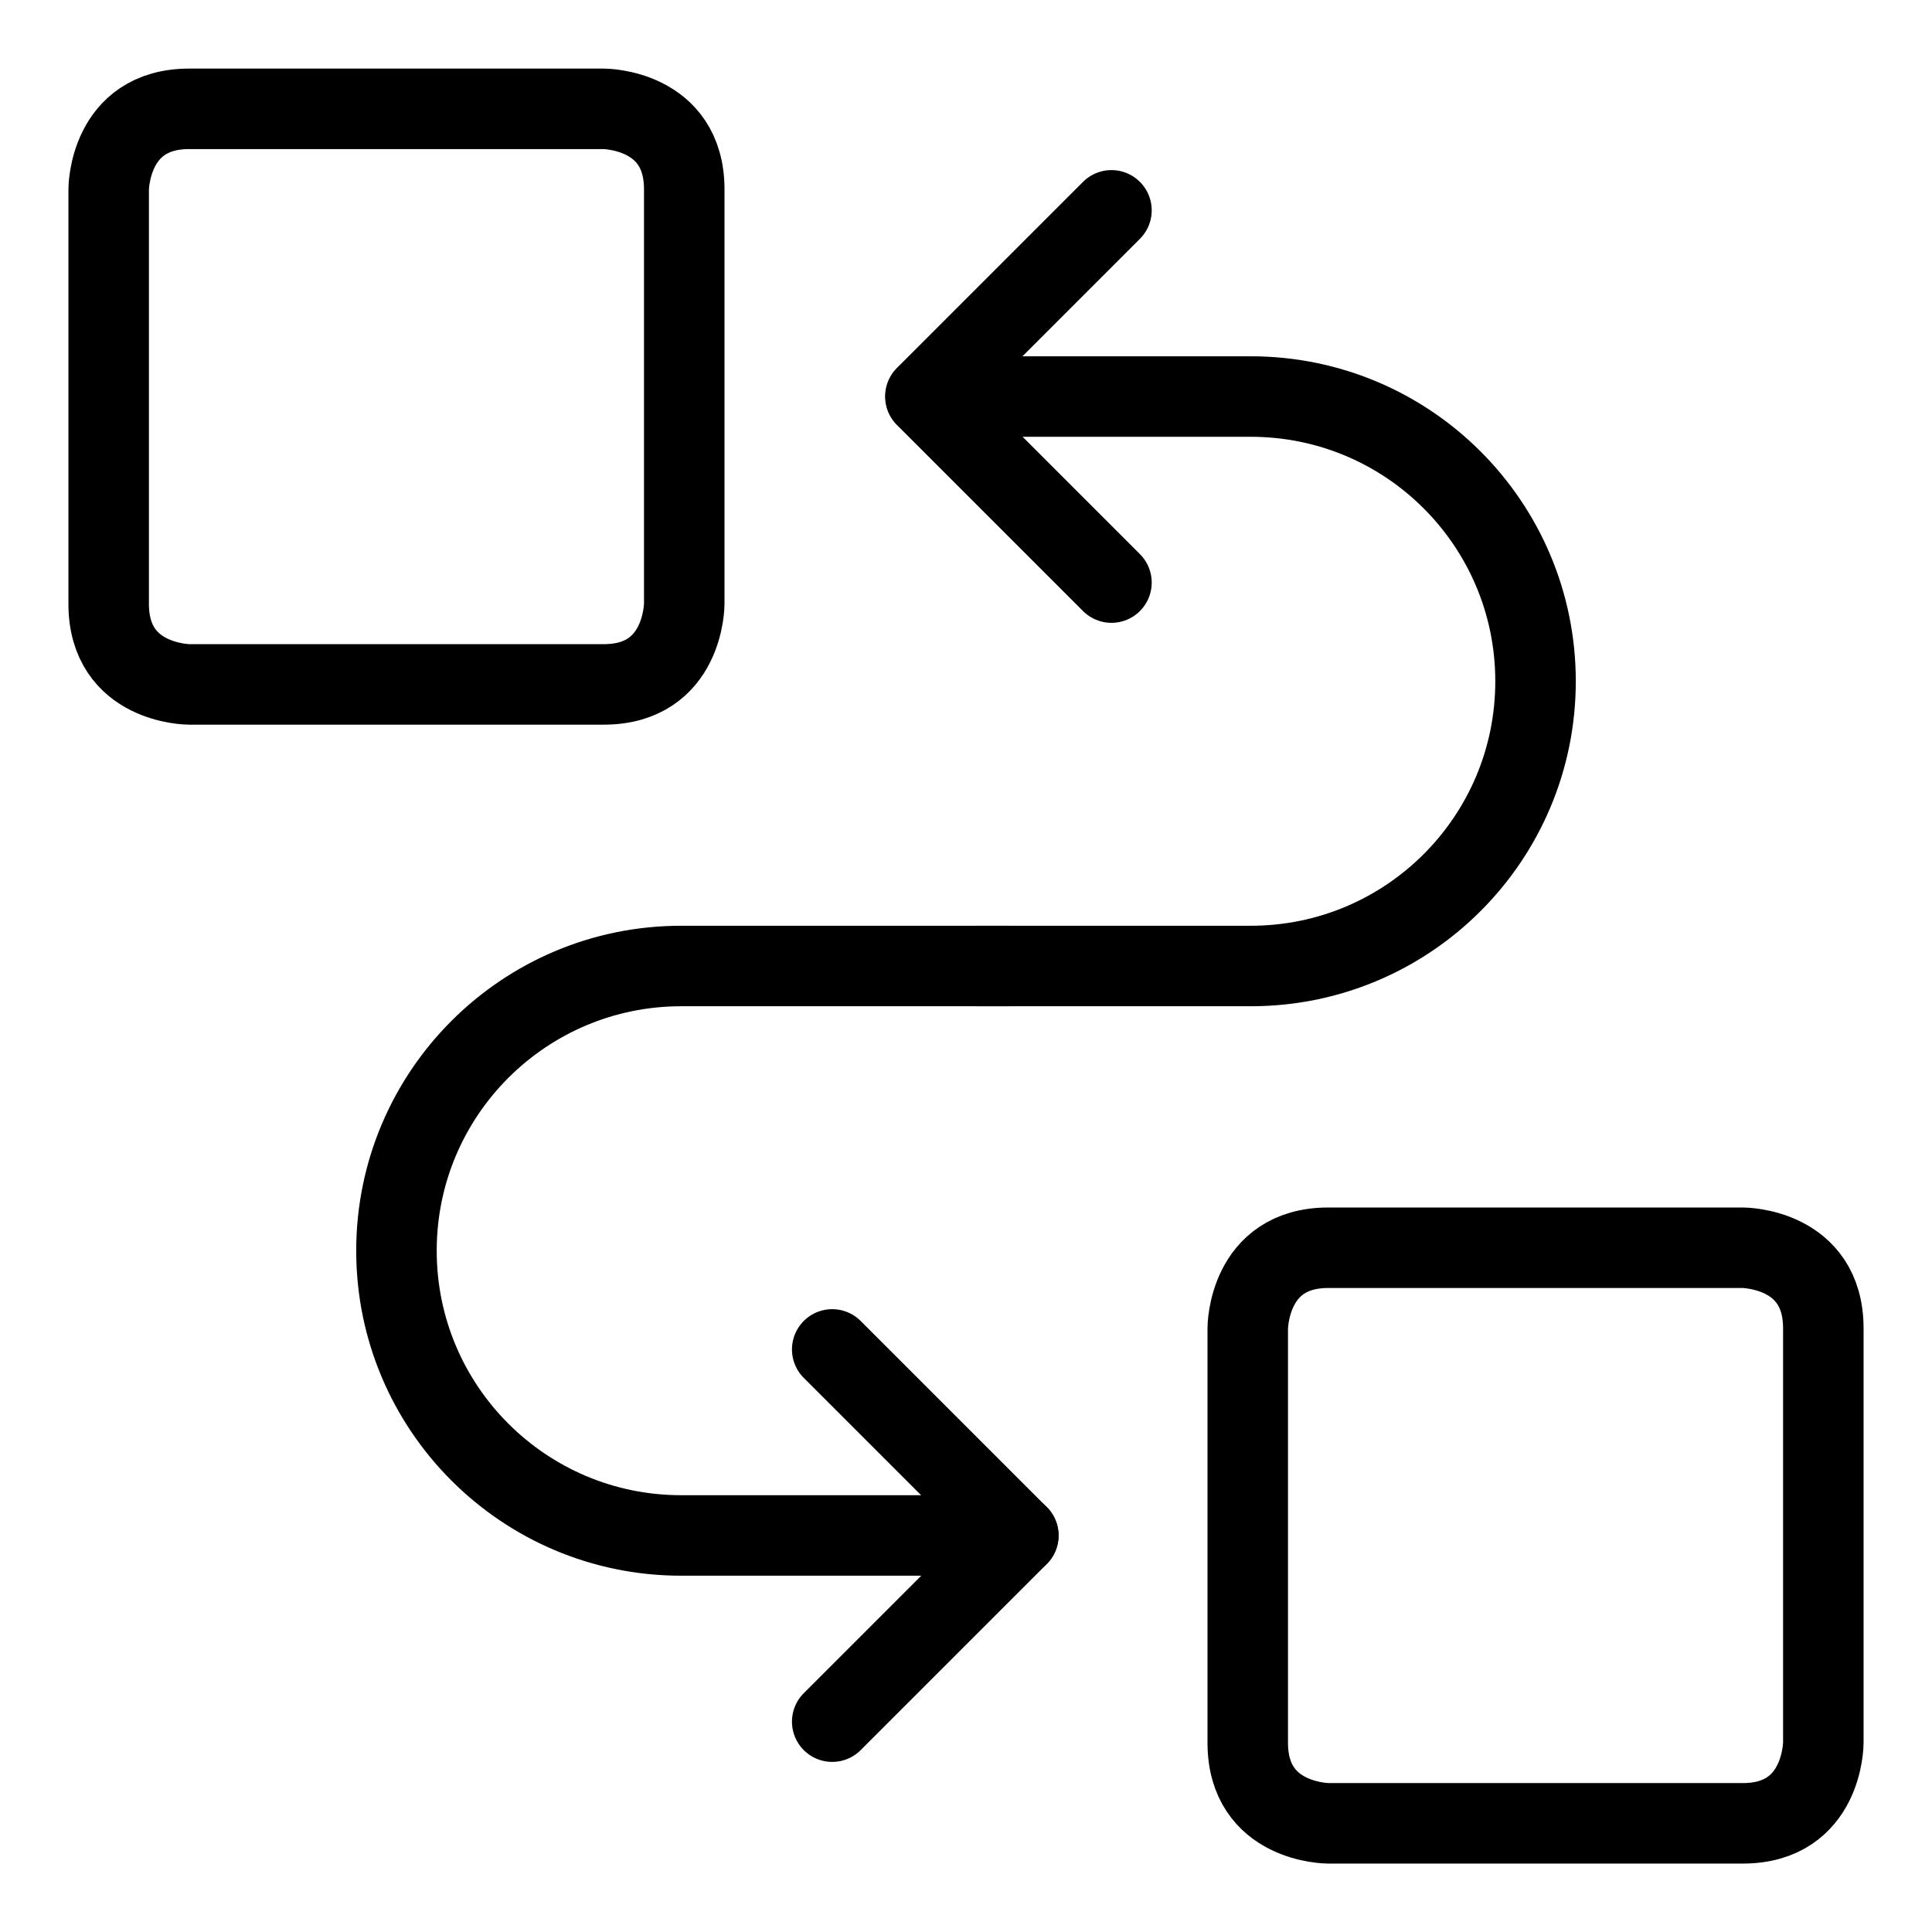
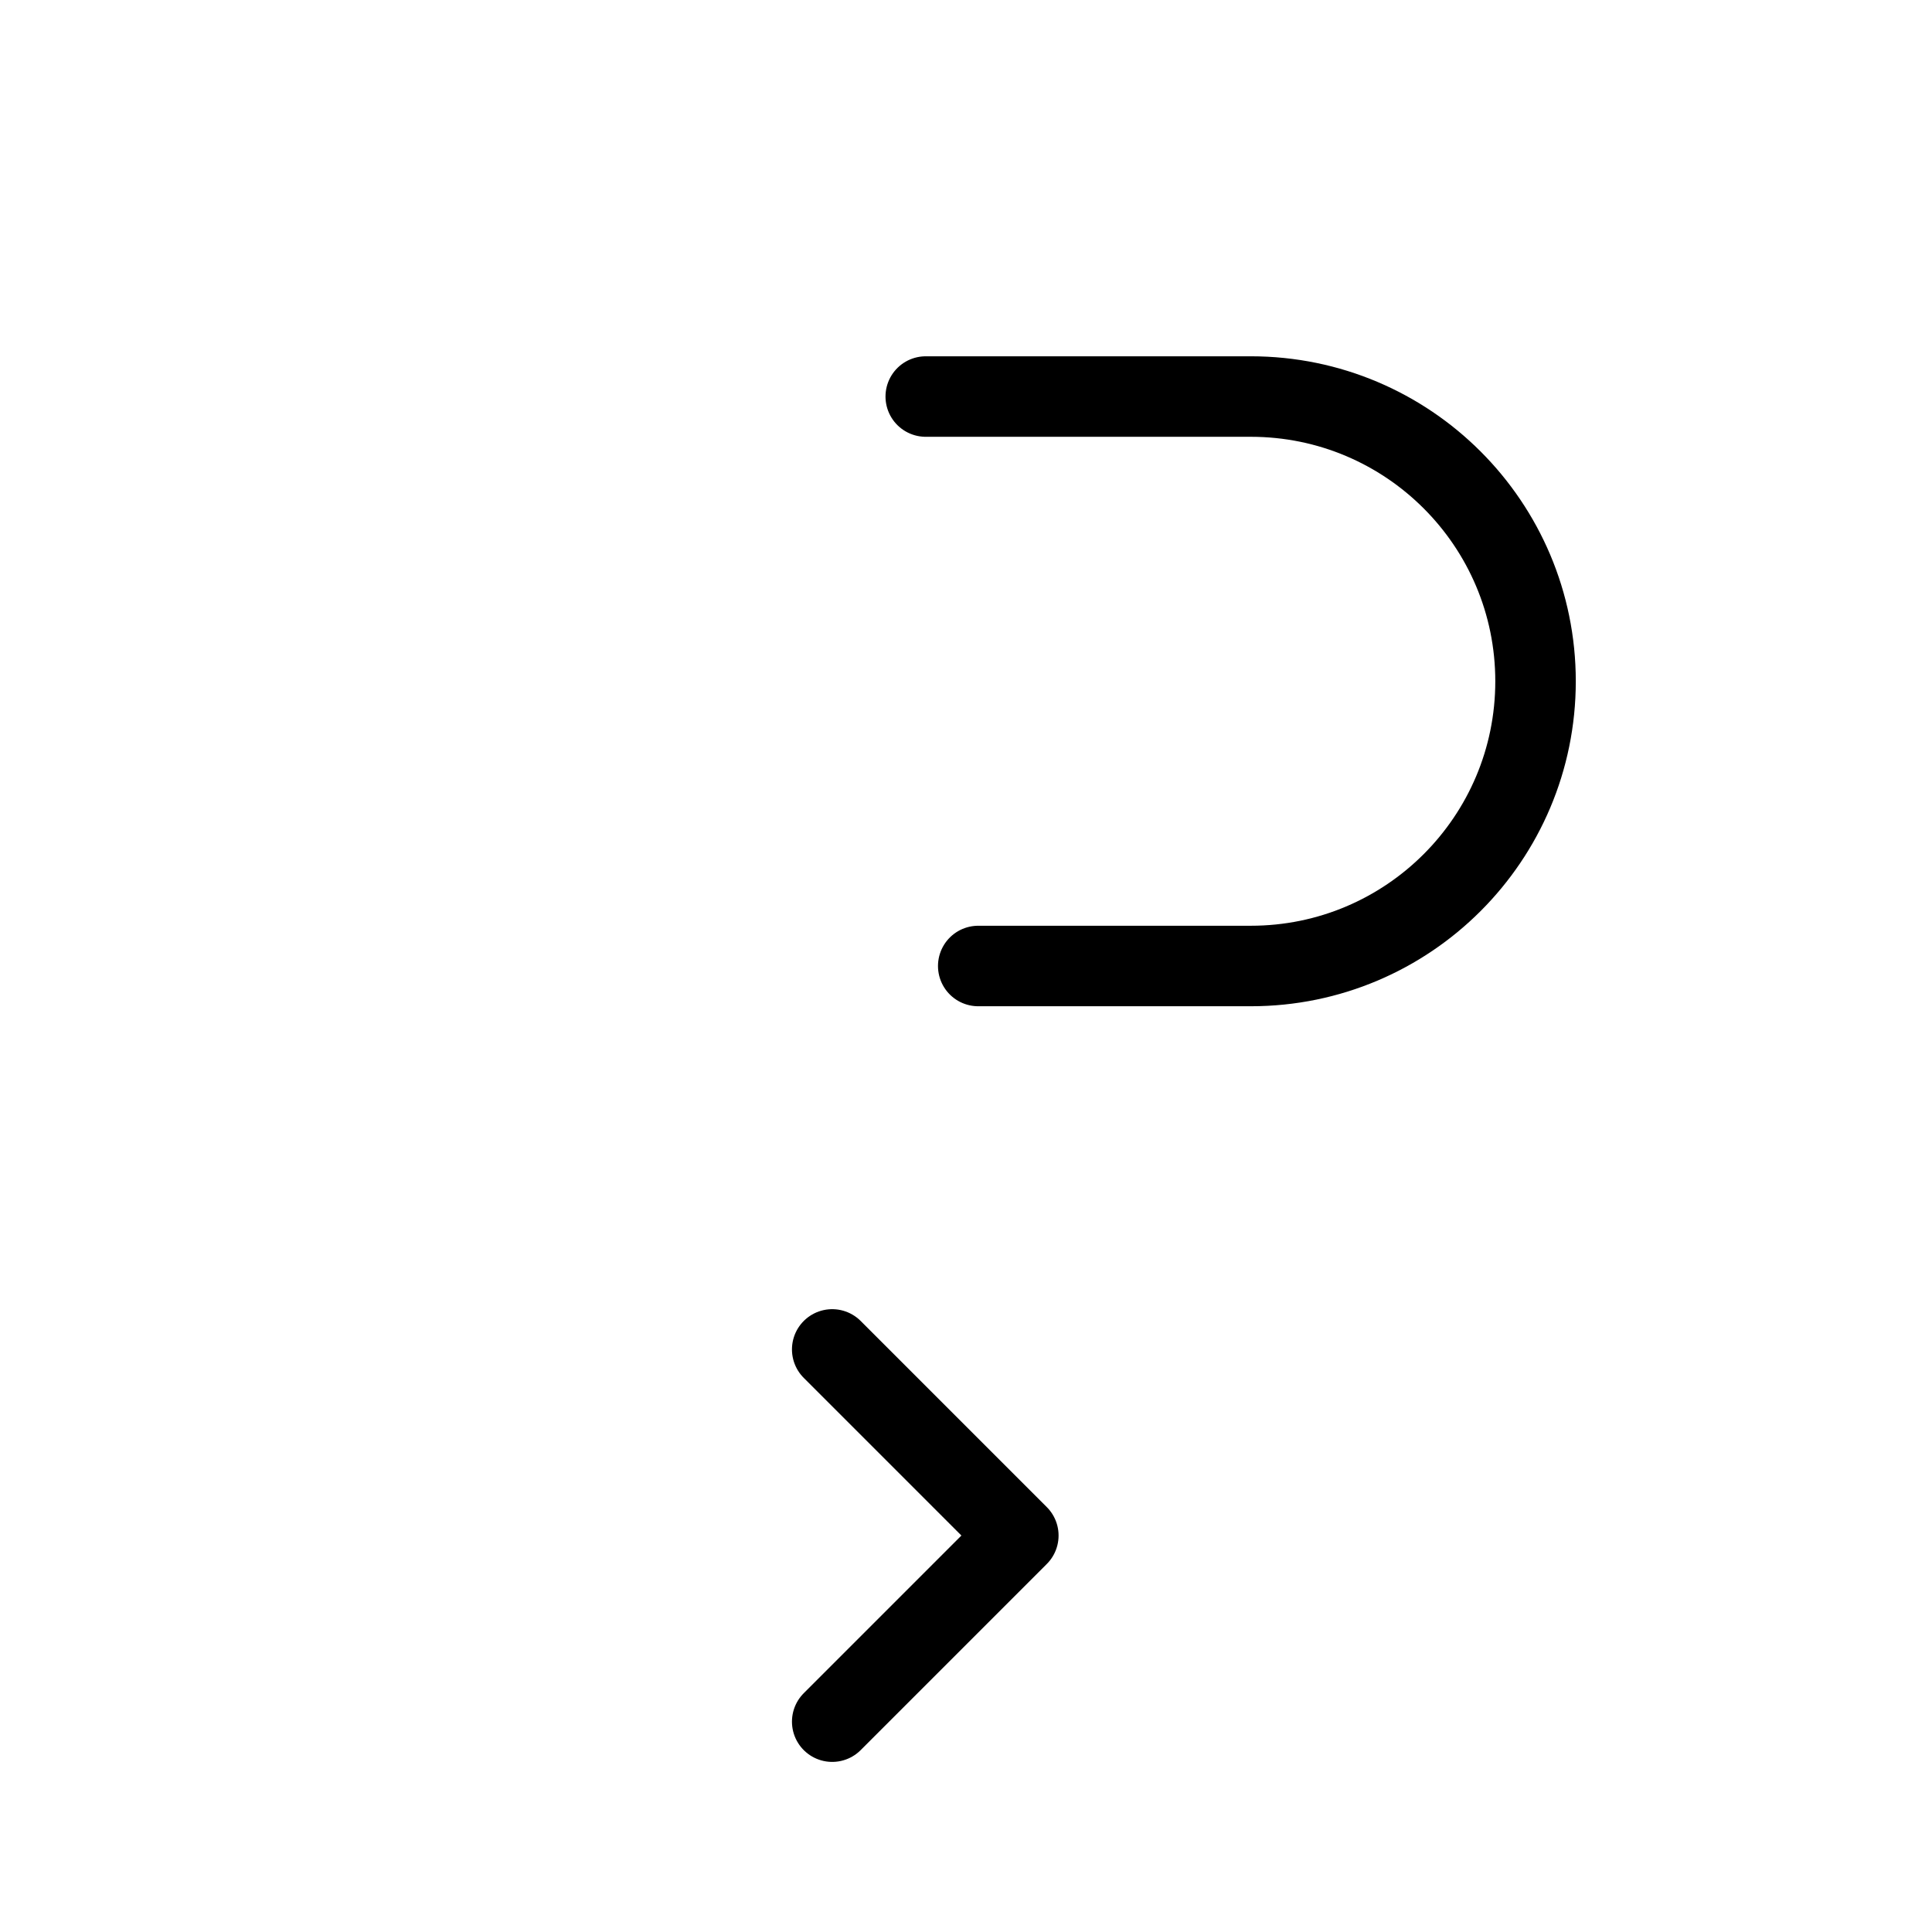
<svg xmlns="http://www.w3.org/2000/svg" fill="none" viewBox="0 0 24 24">
-   <path stroke="#000000" stroke-linejoin="round" d="M16.5 15.5h5.15s1 0 1 1v5.15s0 1 -1 1H16.5s-1 0 -1 -1V16.5s0 -1 1 -1" stroke-width="1" />
-   <path stroke="#000000" stroke-linejoin="round" d="M2.35 1.352H7.5s1 0 1 1v5.15s0 1 -1 1H2.35s-1 0 -1 -1v-5.15s0 -1 1 -1" stroke-width="1" />
  <path stroke="#000000" stroke-linecap="round" stroke-linejoin="round" d="M11.5 4.926h4.038c1.954 0 3.537 1.584 3.537 3.537v0C19.075 10.416 17.492 12 15.538 12h-3.386" stroke-width="1" />
-   <path stroke="#000000" stroke-linecap="round" stroke-linejoin="round" d="M12.51 12H8.462c-1.953 0 -3.537 1.584 -3.537 3.537v0c0 1.954 1.584 3.537 3.537 3.537h4.188" stroke-width="1" />
-   <path stroke="#000000" stroke-linecap="round" stroke-linejoin="round" d="m13.807 2.613 -2.312 2.312 2.312 2.312" stroke-width="1" />
  <path stroke="#000000" stroke-linecap="round" stroke-linejoin="round" d="m10.338 21.387 2.312 -2.312 -2.312 -2.312" stroke-width="1" />
</svg>